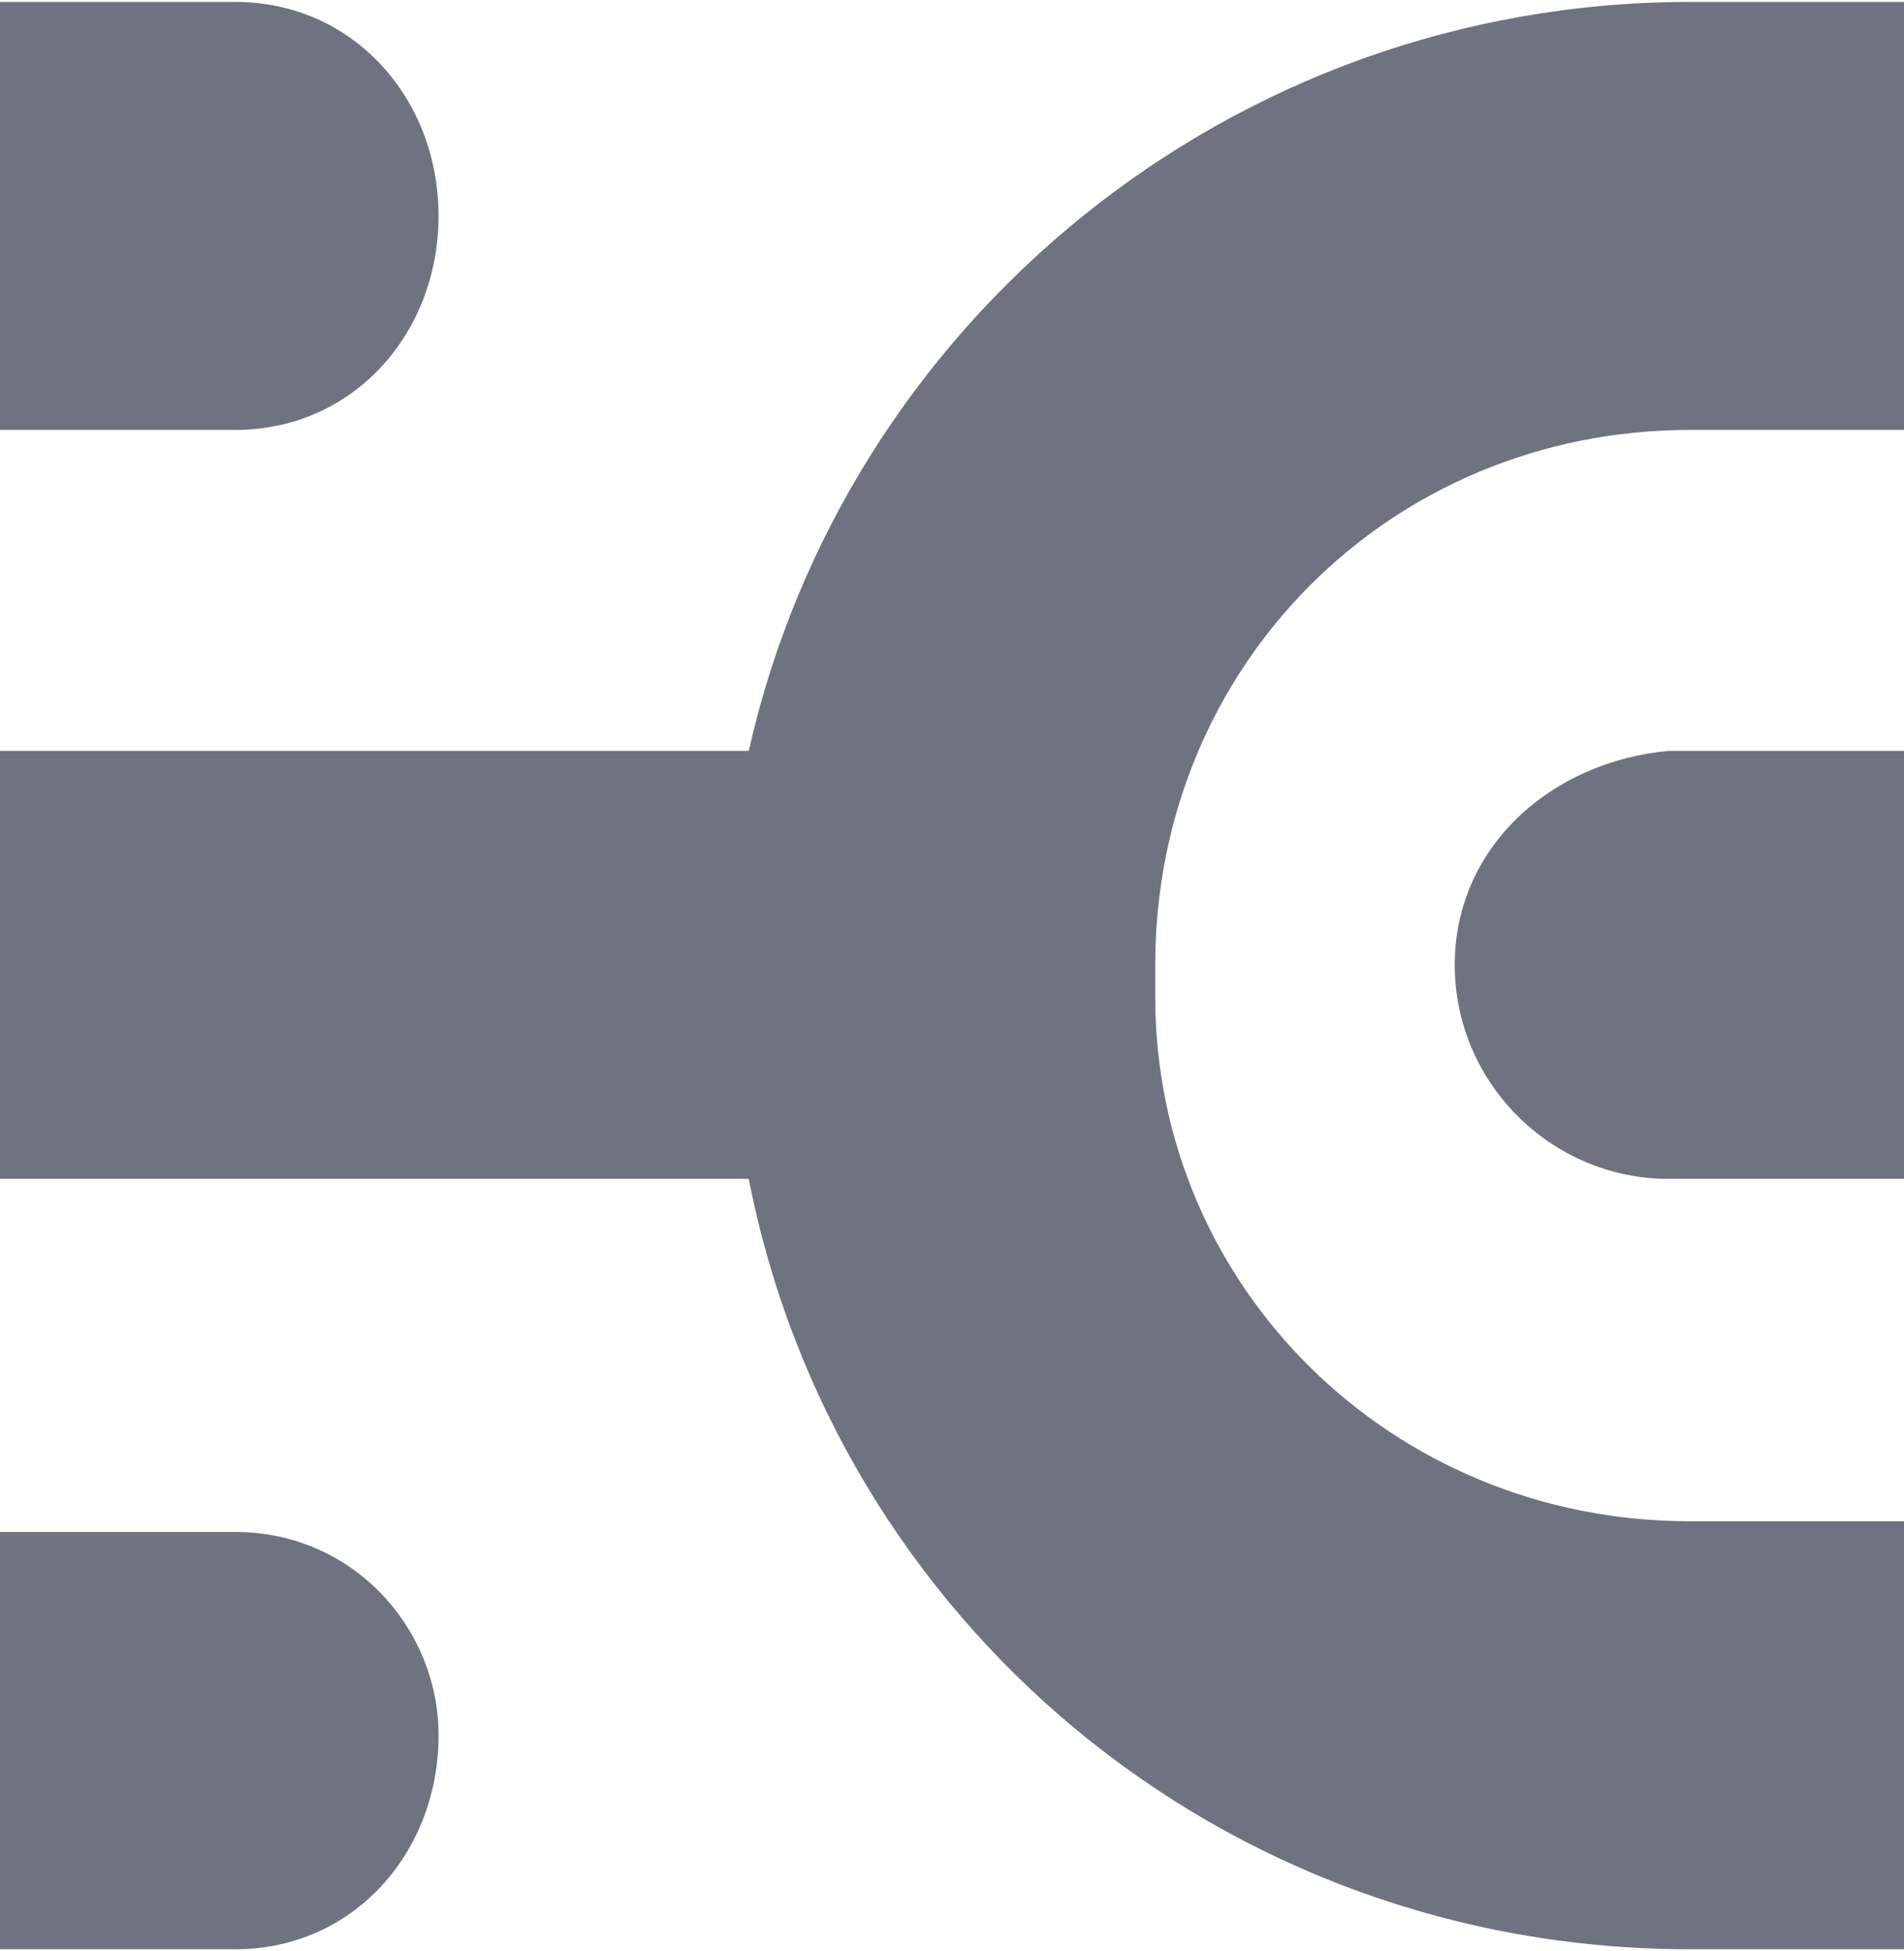
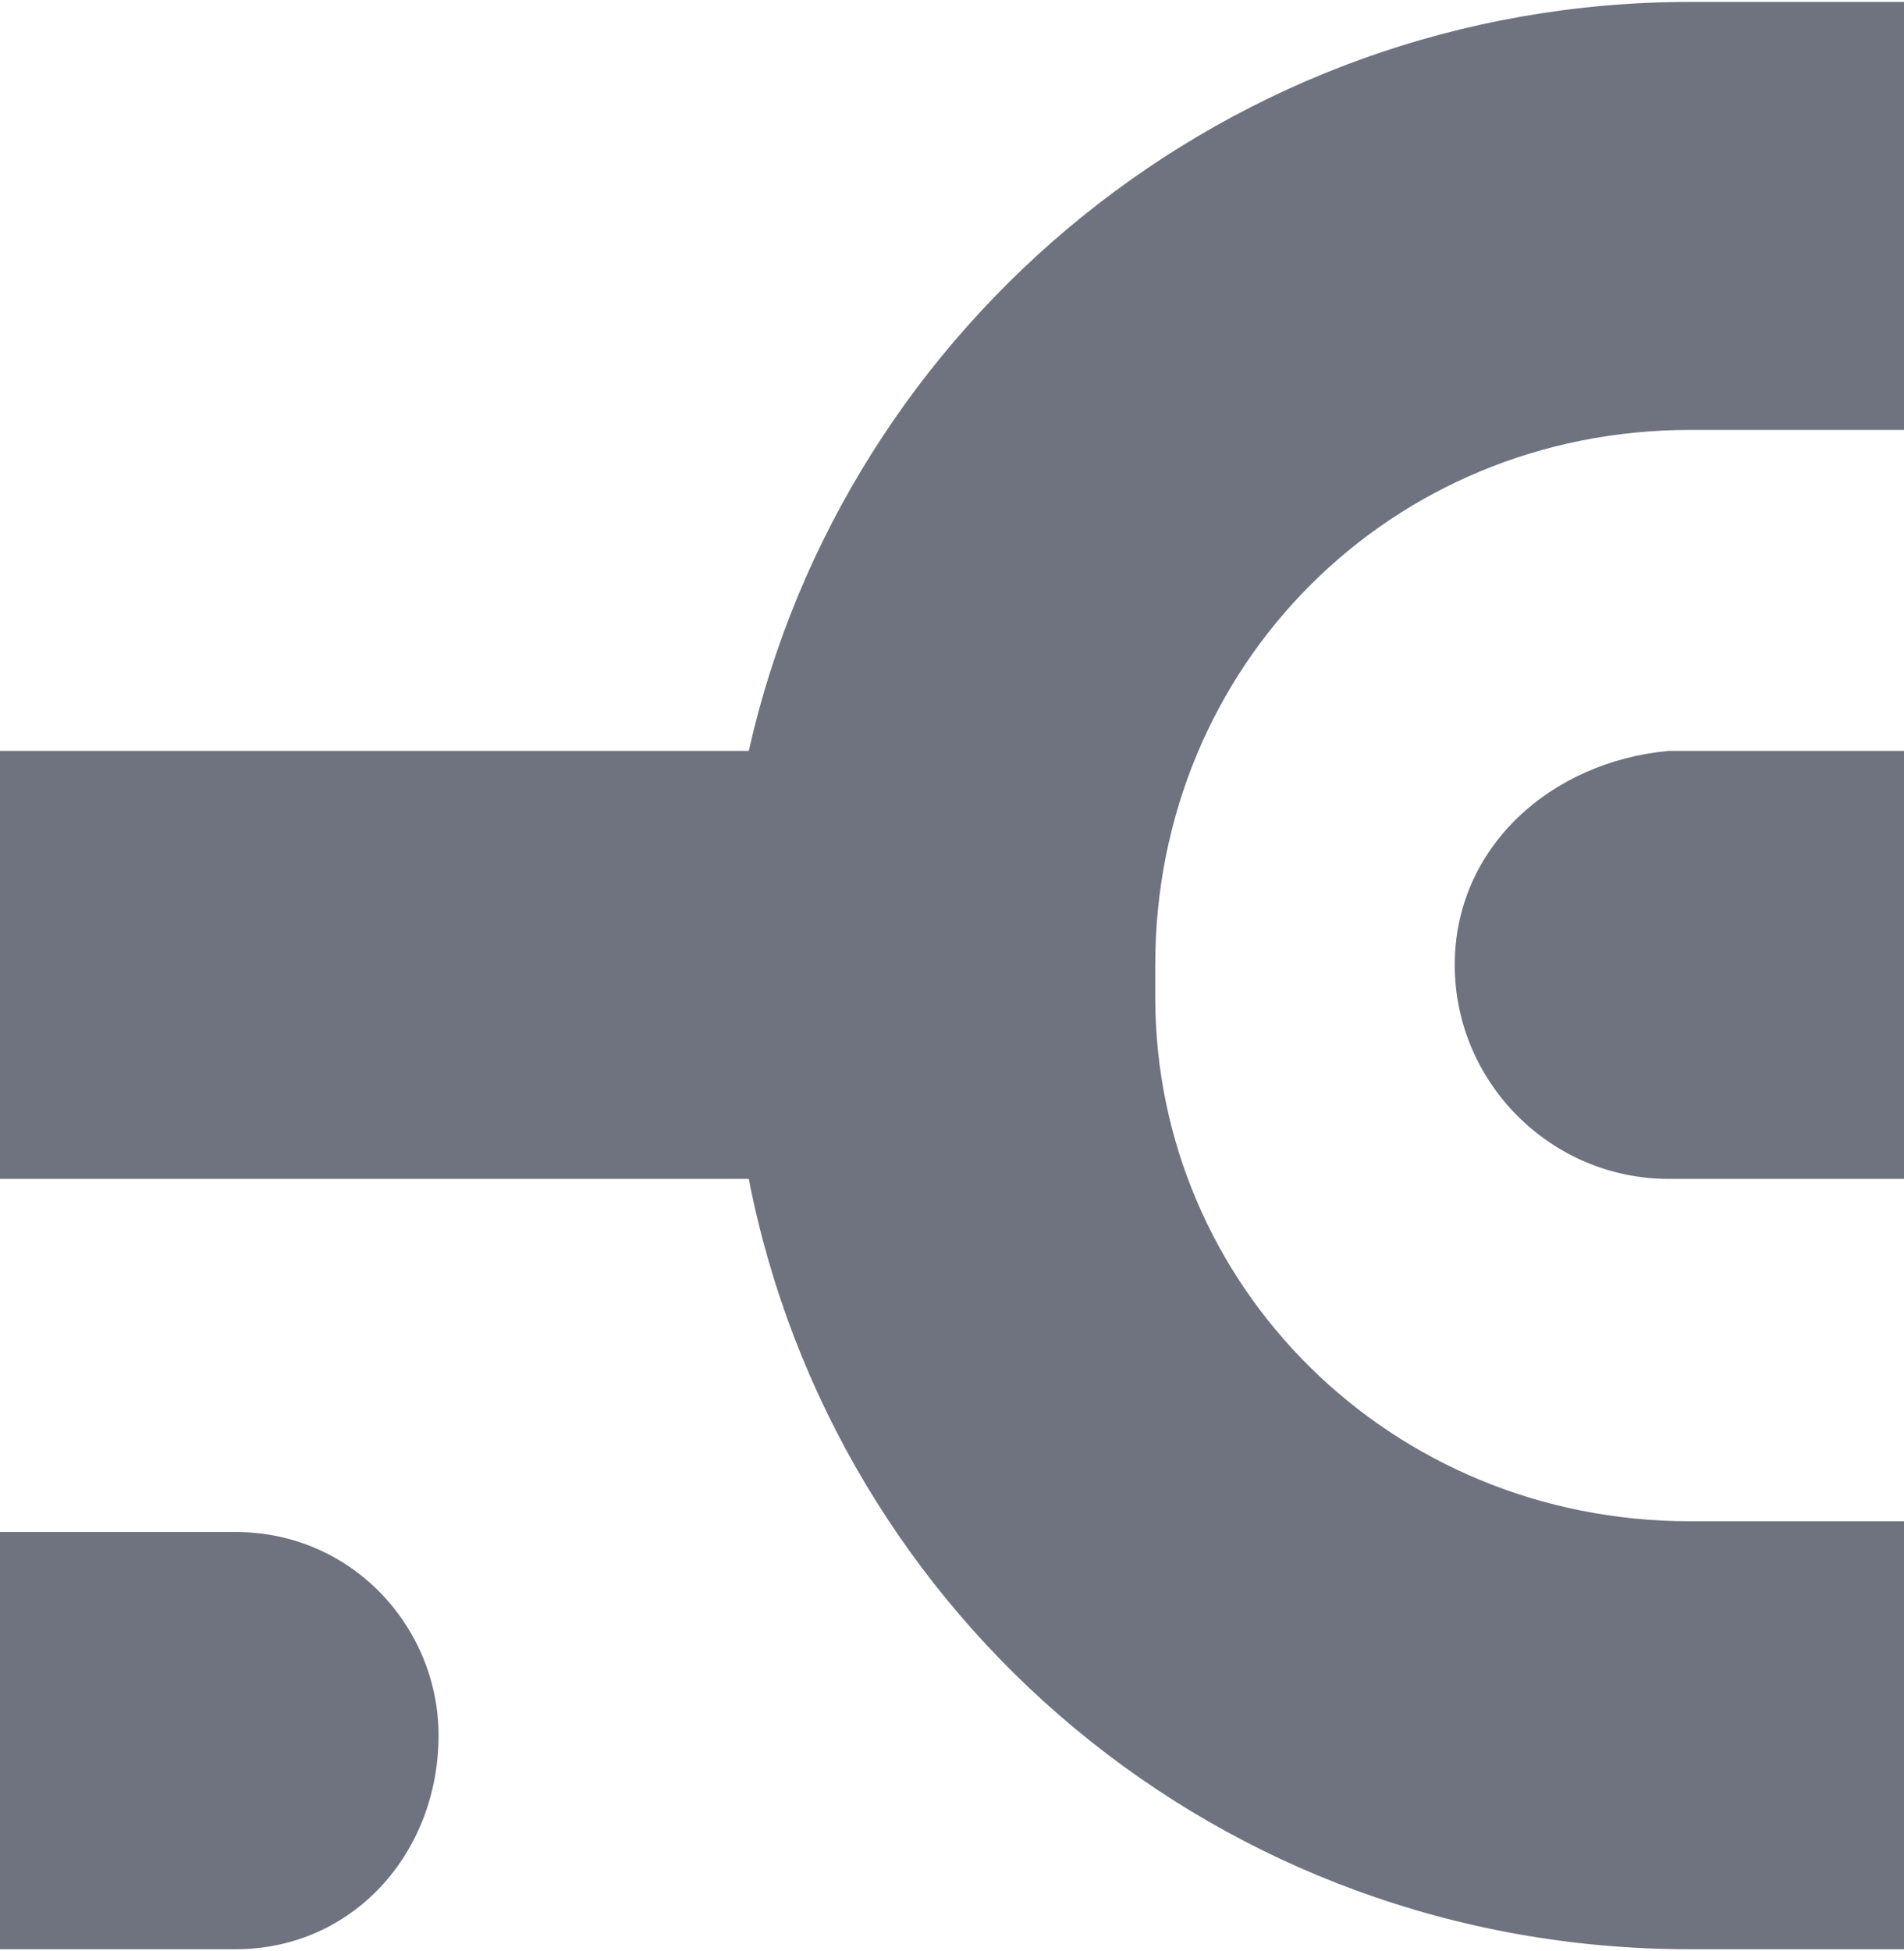
<svg xmlns="http://www.w3.org/2000/svg" xml:space="preserve" width="16.528mm" height="16.933mm" version="1.0" style="shape-rendering:geometricPrecision; text-rendering:geometricPrecision; image-rendering:optimizeQuality; fill-rule:evenodd; clip-rule:evenodd" viewBox="0 0 178 182">
  <defs>
    <style type="text/css">
   
    .fil0 {fill:#6F737F}
   
  </style>
  </defs>
  <g id="Layer_x0020_1">
-     <path class="fil0" d="M0 110l0 -40 70 0c9,-40 45,-70 88,-70l20 0 0 40 -20 0c-28,0 -50,22 -50,50l0 3c0,27 22,49 50,49l20 0 0 40 -20 0c-44,0 -80,-31 -88,-72l-70 0zm178 0l0 -40 -22 0c-11,1 -20,9 -20,20 0,11 9,20 20,20l22 0zm-178 -70l0 -40 22 0c11,0 19,9 19,20 0,11 -8,20 -19,20l-22 0zm0 142l0 -39 22 0c11,0 19,9 19,19 0,11 -8,20 -19,20l-22 0z" />
+     <path class="fil0" d="M0 110l0 -40 70 0c9,-40 45,-70 88,-70l20 0 0 40 -20 0c-28,0 -50,22 -50,50l0 3c0,27 22,49 50,49l20 0 0 40 -20 0c-44,0 -80,-31 -88,-72l-70 0zm178 0l0 -40 -22 0c-11,1 -20,9 -20,20 0,11 9,20 20,20l22 0zm-178 -70l0 -40 22 0l-22 0zm0 142l0 -39 22 0c11,0 19,9 19,19 0,11 -8,20 -19,20l-22 0z" />
  </g>
</svg>